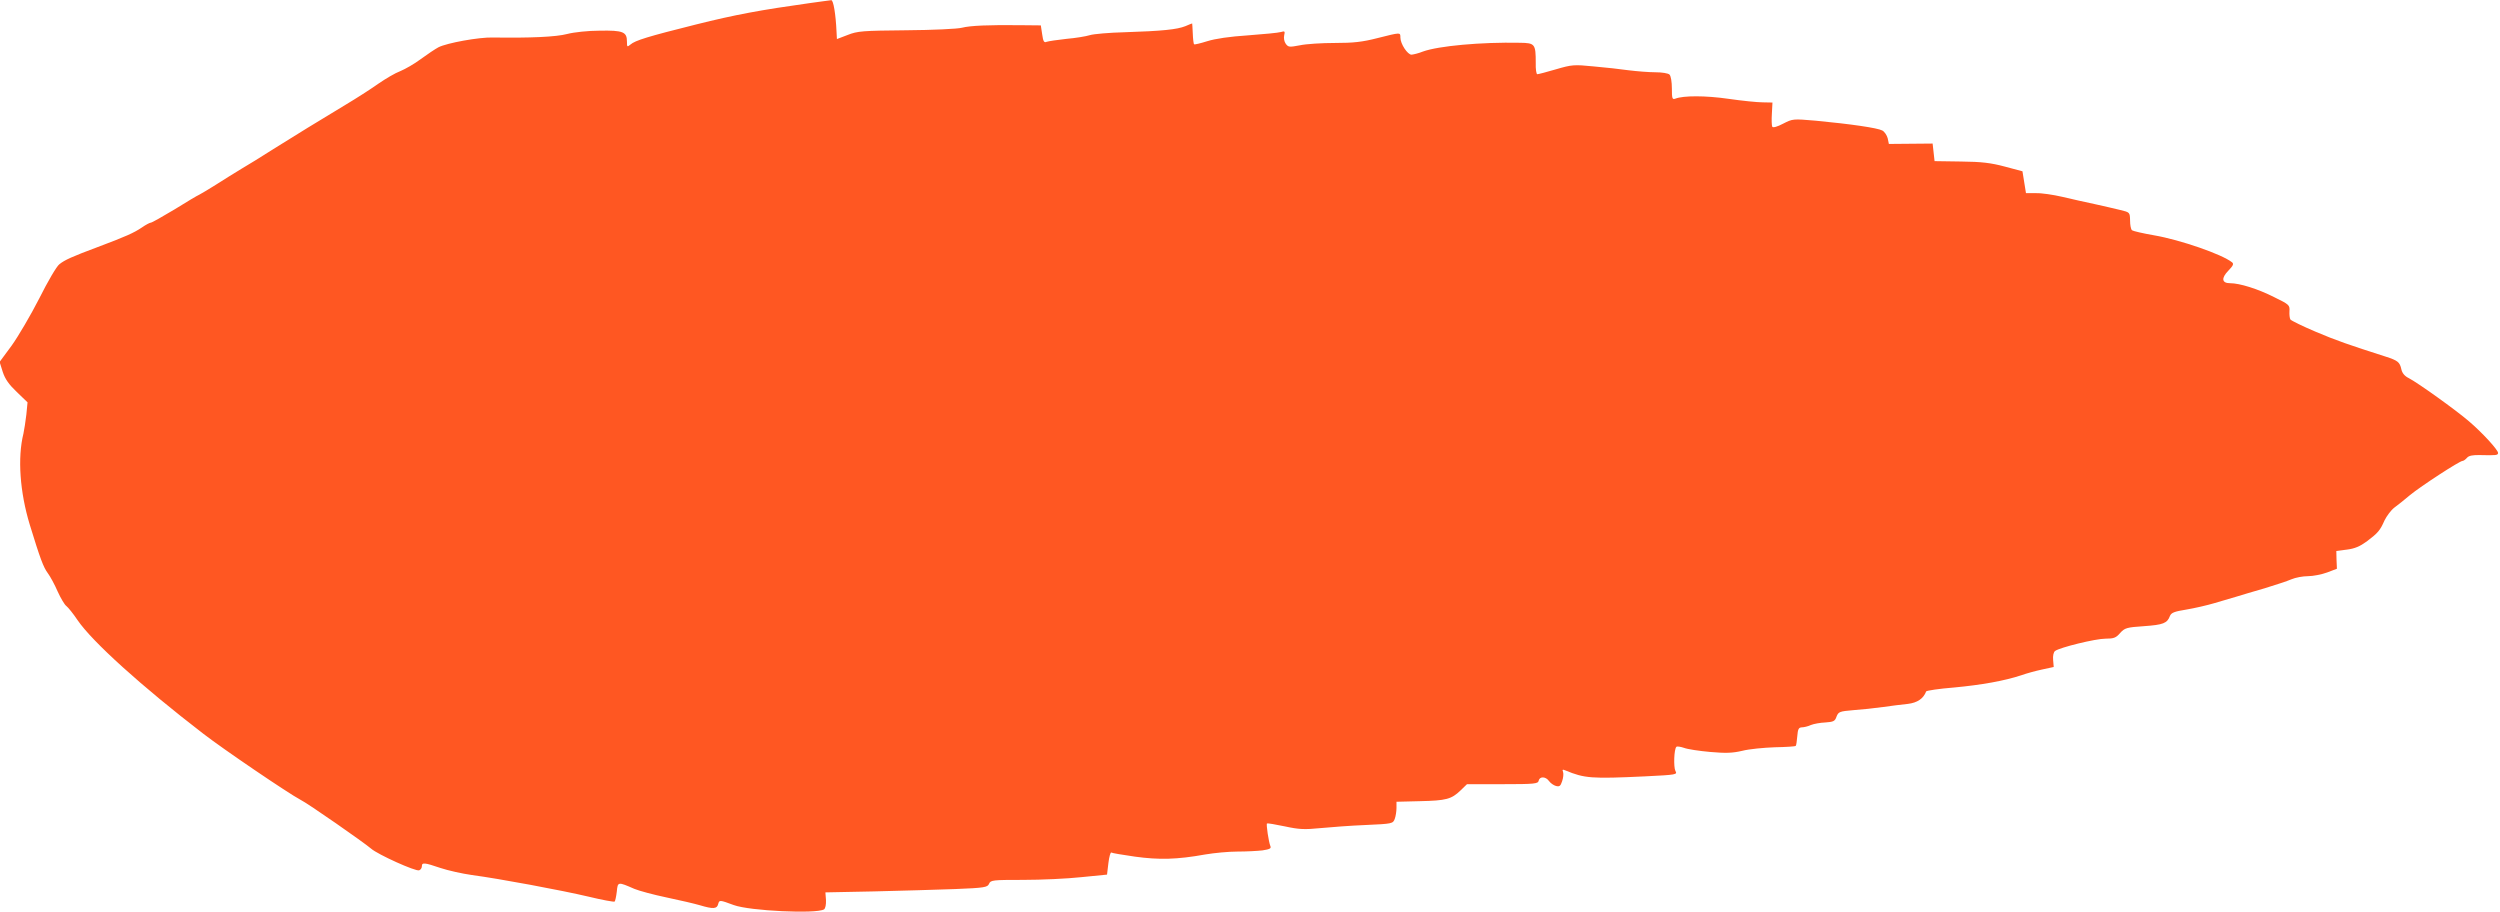
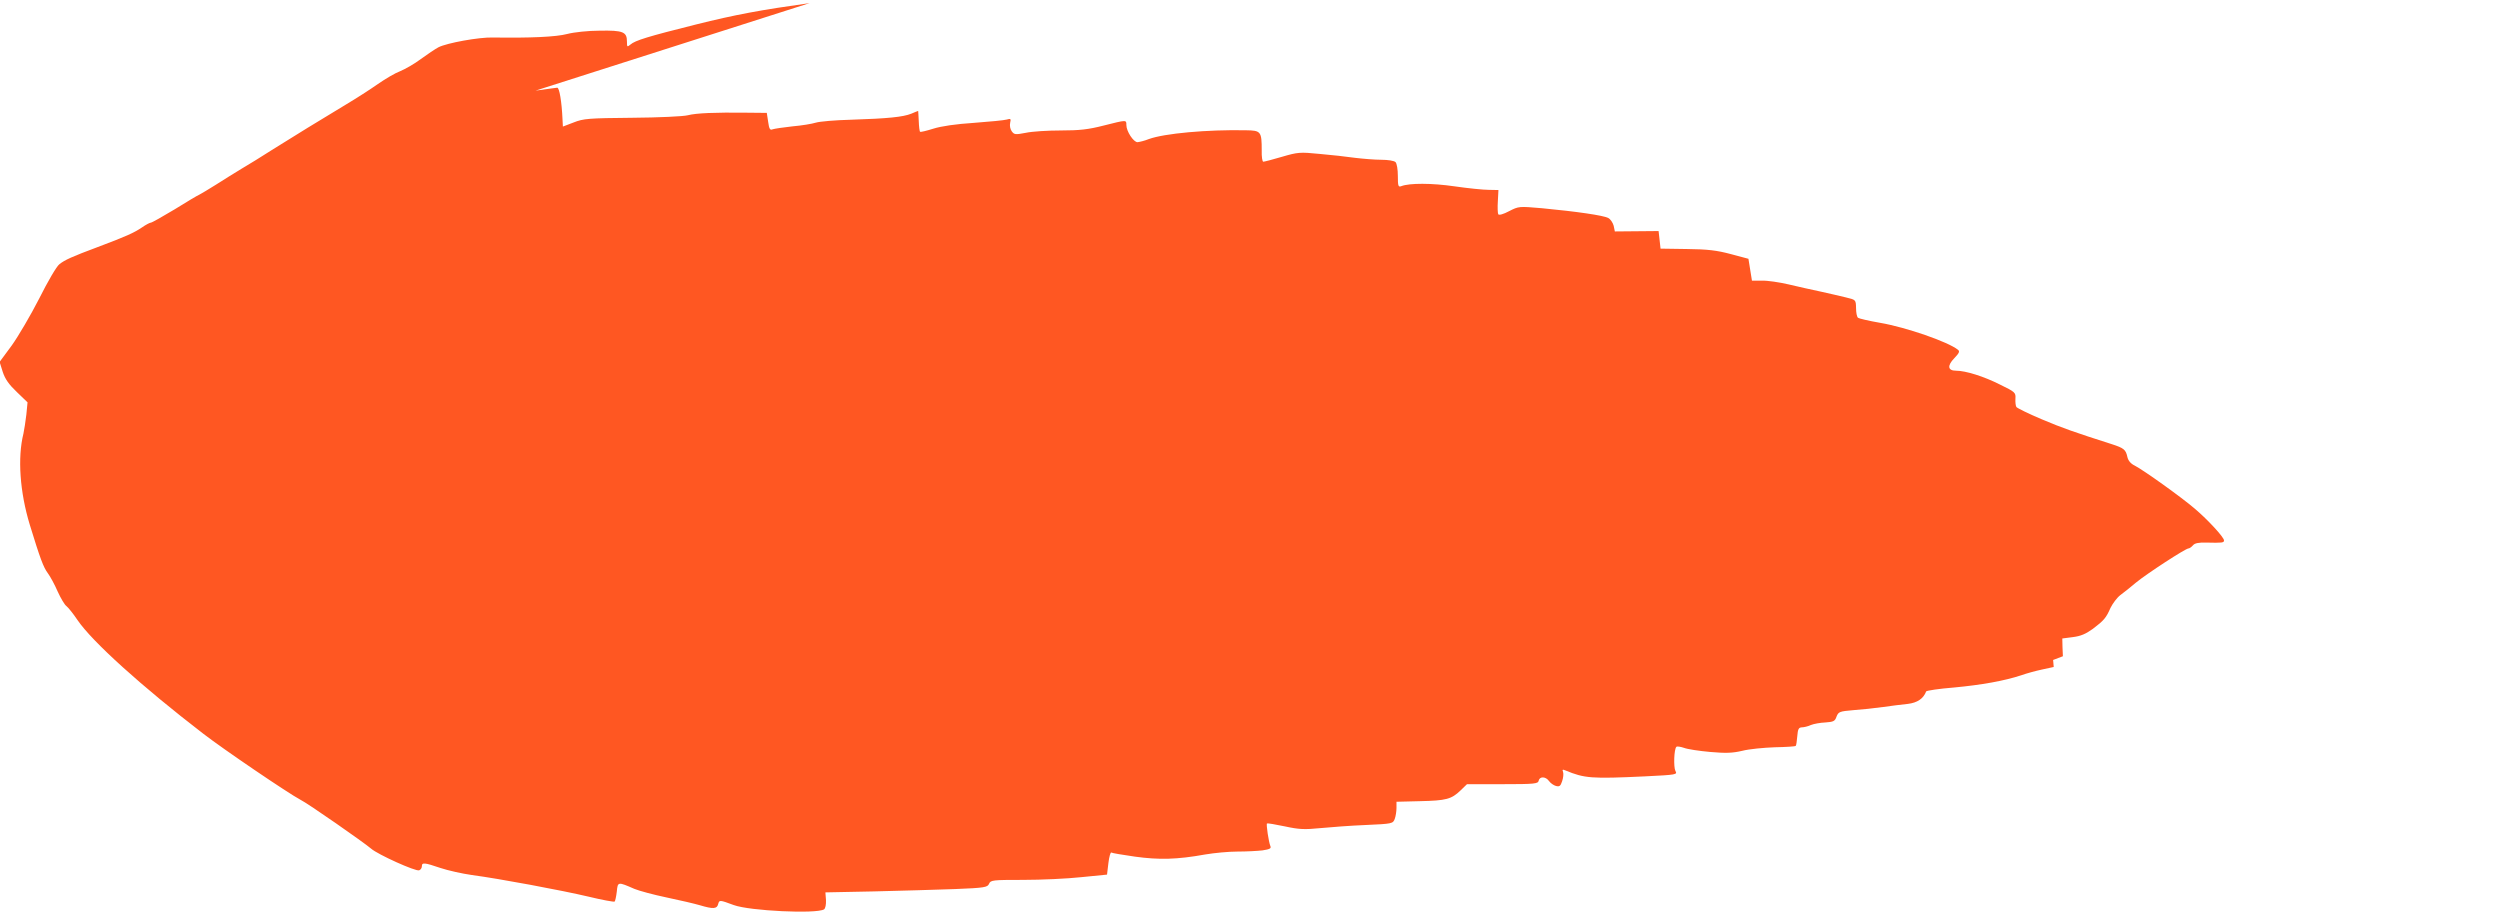
<svg xmlns="http://www.w3.org/2000/svg" version="1.0" width="1280pt" height="467pt" viewBox="0 0 1280 467" preserveAspectRatio="xMidYMid meet">
  <g transform="translate(0,467) scale(0.1,-0.1)" fill="#ff5722" stroke="none">
-     <path d="M4145 4654 c-250 -35 -380 -59 -580 -109 -248 -62 -313 -82 -337 -103 -17 -14 -18 -13 -18 15 0 50 -20 58 -139 56 -59 0 -133 -8 -167 -17 -56 -15 -190 -21 -380 -18 -72 2 -236 -28 -279 -50 -17 -9 -57 -36 -90 -60 -33 -25 -81 -52 -105 -62 -25 -9 -76 -39 -115 -66 -38 -27 -113 -75 -165 -106 -144 -87 -254 -154 -370 -227 -58 -37 -132 -83 -165 -102 -33 -20 -91 -56 -130 -81 -38 -24 -77 -47 -85 -51 -8 -3 -65 -37 -126 -75 -62 -37 -116 -68 -122 -68 -5 0 -26 -11 -46 -25 -40 -27 -82 -46 -226 -100 -131 -49 -169 -66 -196 -88 -14 -10 -60 -89 -103 -175 -44 -86 -108 -195 -141 -241 l-62 -84 16 -51 c12 -37 32 -65 72 -103 l55 -53 -6 -62 c-4 -35 -11 -79 -15 -98 -31 -124 -18 -300 32 -465 54 -176 70 -219 93 -250 12 -16 35 -58 50 -93 16 -35 36 -69 45 -75 9 -7 35 -39 57 -72 75 -110 327 -338 643 -581 106 -82 438 -307 497 -338 39 -19 327 -220 363 -251 34 -30 229 -118 246 -111 8 3 14 12 14 21 0 20 13 19 95 -9 39 -13 111 -29 160 -36 143 -19 459 -78 599 -111 70 -17 131 -28 133 -25 3 3 8 26 11 51 5 51 5 51 90 14 24 -10 98 -30 165 -44 67 -14 144 -32 171 -40 67 -20 87 -19 93 6 6 22 7 22 80 -5 82 -30 422 -46 462 -22 7 5 11 24 10 48 l-3 39 249 5 c138 3 324 9 415 12 152 6 166 9 174 27 8 19 18 20 175 20 91 0 225 6 298 14 l131 13 7 59 c4 33 11 57 15 54 4 -3 59 -12 121 -21 123 -17 215 -15 359 11 47 8 121 15 166 15 45 0 102 3 128 6 38 6 46 10 40 23 -8 19 -22 110 -17 115 2 2 43 -5 91 -15 74 -16 101 -17 182 -9 52 5 157 13 233 16 135 6 139 7 148 31 5 13 9 39 9 56 l0 32 120 3 c135 3 161 10 208 55 l33 32 182 0 c165 0 182 2 185 18 5 23 36 22 53 -2 8 -11 24 -22 35 -25 18 -5 24 -1 32 24 6 17 8 38 5 47 -5 13 -3 15 13 8 97 -40 131 -43 406 -30 163 8 167 9 156 28 -10 20 -7 112 5 123 3 4 21 1 39 -5 18 -7 78 -16 134 -21 80 -7 114 -6 165 6 35 9 110 16 166 18 56 1 104 4 107 7 3 2 6 25 8 49 3 37 7 45 23 46 11 0 32 5 47 12 15 6 48 12 74 13 41 3 49 6 57 30 10 25 16 27 86 33 42 3 110 10 151 16 41 6 99 13 128 16 49 6 80 27 94 64 2 4 66 14 143 20 139 13 258 34 345 63 25 9 72 22 105 29 l60 13 -3 36 c-2 21 2 40 10 46 24 18 207 63 258 63 42 0 54 4 75 29 24 26 33 29 122 35 99 7 119 15 133 52 7 17 22 23 84 33 42 7 107 22 144 33 37 11 87 26 112 33 25 8 90 27 145 43 55 17 117 37 137 46 21 9 59 16 85 16 26 0 71 9 98 19 l50 19 -2 46 -1 45 54 7 c40 5 66 16 102 42 58 44 68 56 91 108 11 22 33 52 50 65 18 13 54 42 80 64 56 46 254 175 269 175 5 0 15 7 23 16 9 11 29 15 68 14 82 -2 91 -1 91 11 0 16 -82 105 -149 162 -66 57 -263 198 -308 221 -21 10 -34 26 -38 45 -8 37 -18 45 -80 65 -188 60 -254 83 -360 128 -66 28 -123 56 -128 62 -4 6 -6 25 -5 43 2 31 -1 34 -79 72 -83 42 -176 71 -225 71 -43 0 -46 26 -9 64 25 26 29 35 19 43 -51 41 -265 115 -398 138 -58 10 -109 22 -114 26 -6 5 -10 27 -10 50 -1 42 -1 42 -51 54 -27 7 -86 20 -130 30 -44 9 -118 26 -165 37 -47 11 -108 20 -136 19 l-51 0 -9 56 -9 56 -90 24 c-71 19 -119 25 -225 26 l-135 2 -5 45 -5 45 -112 -1 -112 -1 -6 29 c-4 15 -16 34 -28 40 -24 13 -161 33 -340 50 -117 10 -118 10 -167 -15 -30 -16 -52 -22 -56 -16 -3 6 -4 36 -2 67 l3 57 -50 1 c-27 0 -106 8 -175 18 -117 17 -231 17 -272 1 -16 -6 -18 0 -18 52 0 33 -5 64 -12 71 -7 7 -39 12 -73 12 -33 0 -94 5 -135 10 -41 6 -123 15 -181 20 -100 10 -111 9 -193 -15 -47 -14 -90 -25 -95 -25 -5 0 -9 26 -8 58 0 97 -4 102 -81 103 -199 4 -417 -16 -497 -45 -22 -9 -48 -15 -58 -16 -20 0 -57 55 -57 88 0 27 2 27 -117 -3 -78 -20 -123 -25 -219 -25 -66 0 -147 -5 -179 -12 -53 -10 -59 -10 -72 8 -8 11 -11 29 -8 43 5 21 3 23 -17 17 -13 -4 -88 -11 -168 -17 -93 -6 -168 -17 -209 -30 -35 -11 -65 -18 -67 -16 -3 2 -6 27 -7 56 -1 28 -3 51 -3 51 -1 0 -17 -6 -35 -14 -42 -17 -120 -25 -309 -31 -80 -2 -161 -9 -180 -15 -19 -6 -73 -15 -120 -19 -47 -5 -92 -12 -101 -15 -13 -6 -18 1 -23 38 l-7 46 -102 1 c-164 2 -259 -2 -302 -13 -22 -6 -150 -12 -285 -13 -223 -2 -250 -4 -300 -24 -30 -11 -55 -21 -55 -21 0 0 -1 17 -2 38 -4 89 -16 162 -27 161 -6 -1 -56 -7 -111 -15z" />
+     <path d="M4145 4654 c-250 -35 -380 -59 -580 -109 -248 -62 -313 -82 -337 -103 -17 -14 -18 -13 -18 15 0 50 -20 58 -139 56 -59 0 -133 -8 -167 -17 -56 -15 -190 -21 -380 -18 -72 2 -236 -28 -279 -50 -17 -9 -57 -36 -90 -60 -33 -25 -81 -52 -105 -62 -25 -9 -76 -39 -115 -66 -38 -27 -113 -75 -165 -106 -144 -87 -254 -154 -370 -227 -58 -37 -132 -83 -165 -102 -33 -20 -91 -56 -130 -81 -38 -24 -77 -47 -85 -51 -8 -3 -65 -37 -126 -75 -62 -37 -116 -68 -122 -68 -5 0 -26 -11 -46 -25 -40 -27 -82 -46 -226 -100 -131 -49 -169 -66 -196 -88 -14 -10 -60 -89 -103 -175 -44 -86 -108 -195 -141 -241 l-62 -84 16 -51 c12 -37 32 -65 72 -103 l55 -53 -6 -62 c-4 -35 -11 -79 -15 -98 -31 -124 -18 -300 32 -465 54 -176 70 -219 93 -250 12 -16 35 -58 50 -93 16 -35 36 -69 45 -75 9 -7 35 -39 57 -72 75 -110 327 -338 643 -581 106 -82 438 -307 497 -338 39 -19 327 -220 363 -251 34 -30 229 -118 246 -111 8 3 14 12 14 21 0 20 13 19 95 -9 39 -13 111 -29 160 -36 143 -19 459 -78 599 -111 70 -17 131 -28 133 -25 3 3 8 26 11 51 5 51 5 51 90 14 24 -10 98 -30 165 -44 67 -14 144 -32 171 -40 67 -20 87 -19 93 6 6 22 7 22 80 -5 82 -30 422 -46 462 -22 7 5 11 24 10 48 l-3 39 249 5 c138 3 324 9 415 12 152 6 166 9 174 27 8 19 18 20 175 20 91 0 225 6 298 14 l131 13 7 59 c4 33 11 57 15 54 4 -3 59 -12 121 -21 123 -17 215 -15 359 11 47 8 121 15 166 15 45 0 102 3 128 6 38 6 46 10 40 23 -8 19 -22 110 -17 115 2 2 43 -5 91 -15 74 -16 101 -17 182 -9 52 5 157 13 233 16 135 6 139 7 148 31 5 13 9 39 9 56 l0 32 120 3 c135 3 161 10 208 55 l33 32 182 0 c165 0 182 2 185 18 5 23 36 22 53 -2 8 -11 24 -22 35 -25 18 -5 24 -1 32 24 6 17 8 38 5 47 -5 13 -3 15 13 8 97 -40 131 -43 406 -30 163 8 167 9 156 28 -10 20 -7 112 5 123 3 4 21 1 39 -5 18 -7 78 -16 134 -21 80 -7 114 -6 165 6 35 9 110 16 166 18 56 1 104 4 107 7 3 2 6 25 8 49 3 37 7 45 23 46 11 0 32 5 47 12 15 6 48 12 74 13 41 3 49 6 57 30 10 25 16 27 86 33 42 3 110 10 151 16 41 6 99 13 128 16 49 6 80 27 94 64 2 4 66 14 143 20 139 13 258 34 345 63 25 9 72 22 105 29 l60 13 -3 36 l50 19 -2 46 -1 45 54 7 c40 5 66 16 102 42 58 44 68 56 91 108 11 22 33 52 50 65 18 13 54 42 80 64 56 46 254 175 269 175 5 0 15 7 23 16 9 11 29 15 68 14 82 -2 91 -1 91 11 0 16 -82 105 -149 162 -66 57 -263 198 -308 221 -21 10 -34 26 -38 45 -8 37 -18 45 -80 65 -188 60 -254 83 -360 128 -66 28 -123 56 -128 62 -4 6 -6 25 -5 43 2 31 -1 34 -79 72 -83 42 -176 71 -225 71 -43 0 -46 26 -9 64 25 26 29 35 19 43 -51 41 -265 115 -398 138 -58 10 -109 22 -114 26 -6 5 -10 27 -10 50 -1 42 -1 42 -51 54 -27 7 -86 20 -130 30 -44 9 -118 26 -165 37 -47 11 -108 20 -136 19 l-51 0 -9 56 -9 56 -90 24 c-71 19 -119 25 -225 26 l-135 2 -5 45 -5 45 -112 -1 -112 -1 -6 29 c-4 15 -16 34 -28 40 -24 13 -161 33 -340 50 -117 10 -118 10 -167 -15 -30 -16 -52 -22 -56 -16 -3 6 -4 36 -2 67 l3 57 -50 1 c-27 0 -106 8 -175 18 -117 17 -231 17 -272 1 -16 -6 -18 0 -18 52 0 33 -5 64 -12 71 -7 7 -39 12 -73 12 -33 0 -94 5 -135 10 -41 6 -123 15 -181 20 -100 10 -111 9 -193 -15 -47 -14 -90 -25 -95 -25 -5 0 -9 26 -8 58 0 97 -4 102 -81 103 -199 4 -417 -16 -497 -45 -22 -9 -48 -15 -58 -16 -20 0 -57 55 -57 88 0 27 2 27 -117 -3 -78 -20 -123 -25 -219 -25 -66 0 -147 -5 -179 -12 -53 -10 -59 -10 -72 8 -8 11 -11 29 -8 43 5 21 3 23 -17 17 -13 -4 -88 -11 -168 -17 -93 -6 -168 -17 -209 -30 -35 -11 -65 -18 -67 -16 -3 2 -6 27 -7 56 -1 28 -3 51 -3 51 -1 0 -17 -6 -35 -14 -42 -17 -120 -25 -309 -31 -80 -2 -161 -9 -180 -15 -19 -6 -73 -15 -120 -19 -47 -5 -92 -12 -101 -15 -13 -6 -18 1 -23 38 l-7 46 -102 1 c-164 2 -259 -2 -302 -13 -22 -6 -150 -12 -285 -13 -223 -2 -250 -4 -300 -24 -30 -11 -55 -21 -55 -21 0 0 -1 17 -2 38 -4 89 -16 162 -27 161 -6 -1 -56 -7 -111 -15z" />
  </g>
</svg>